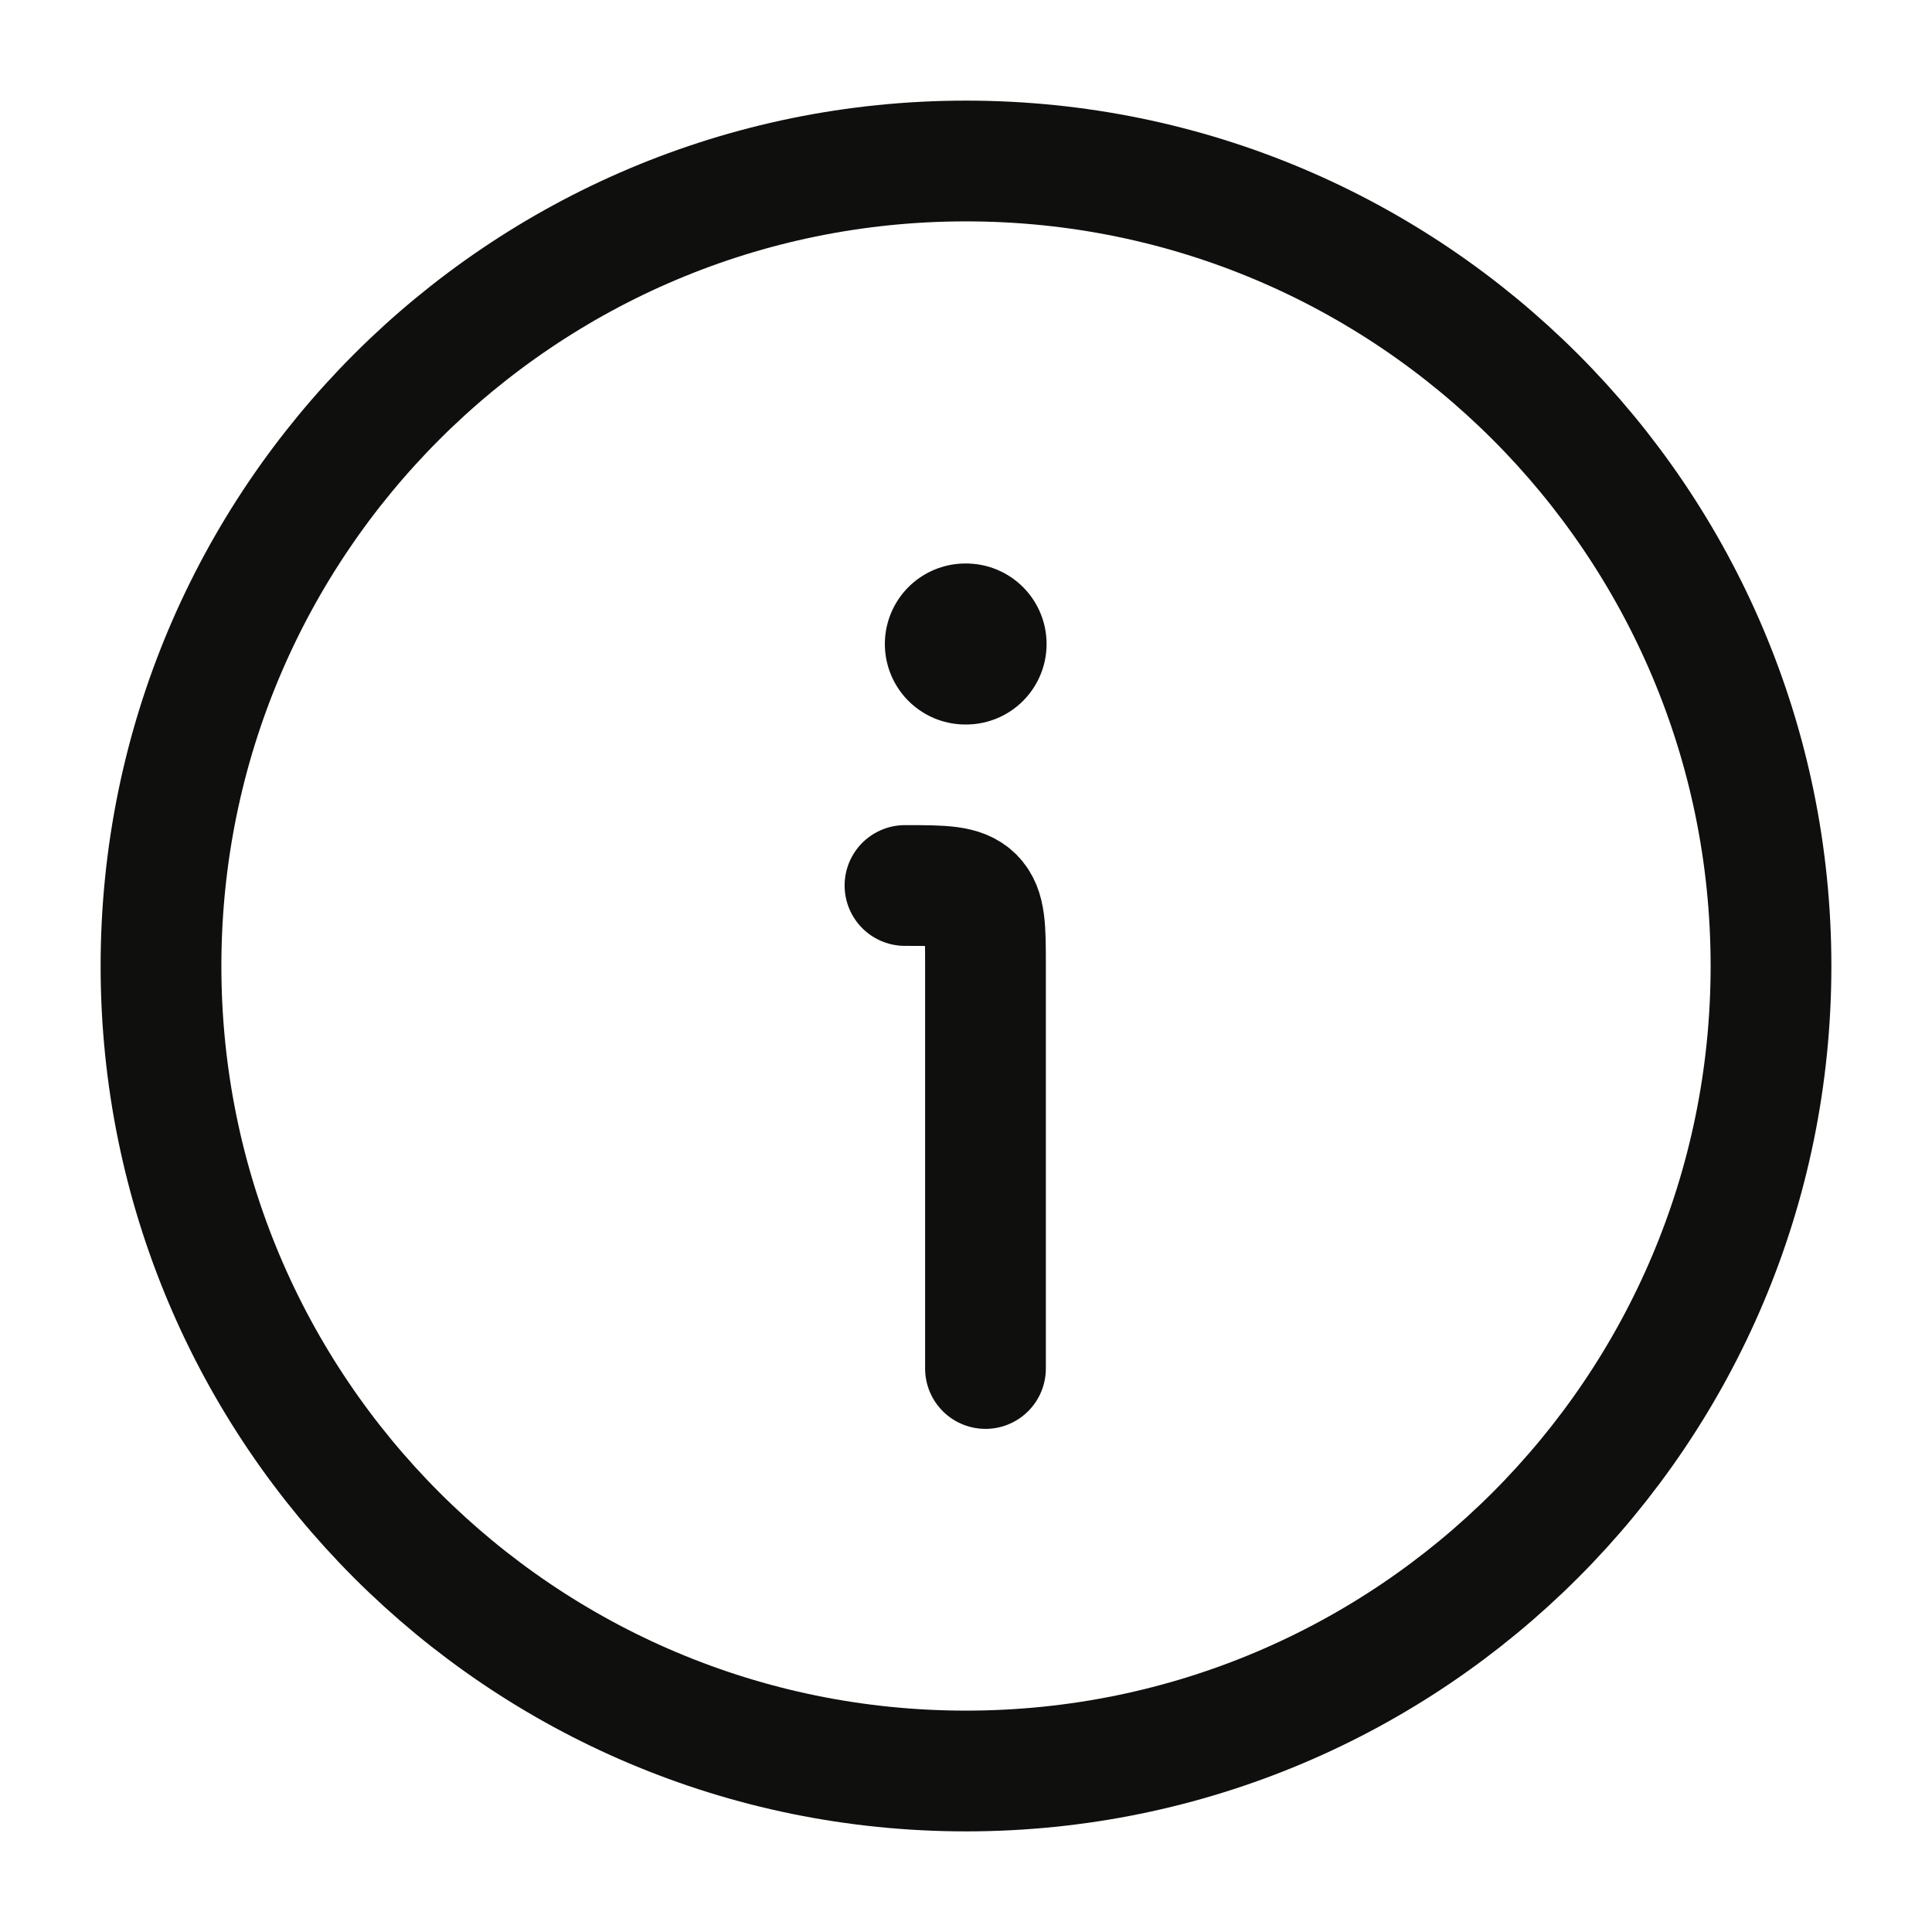
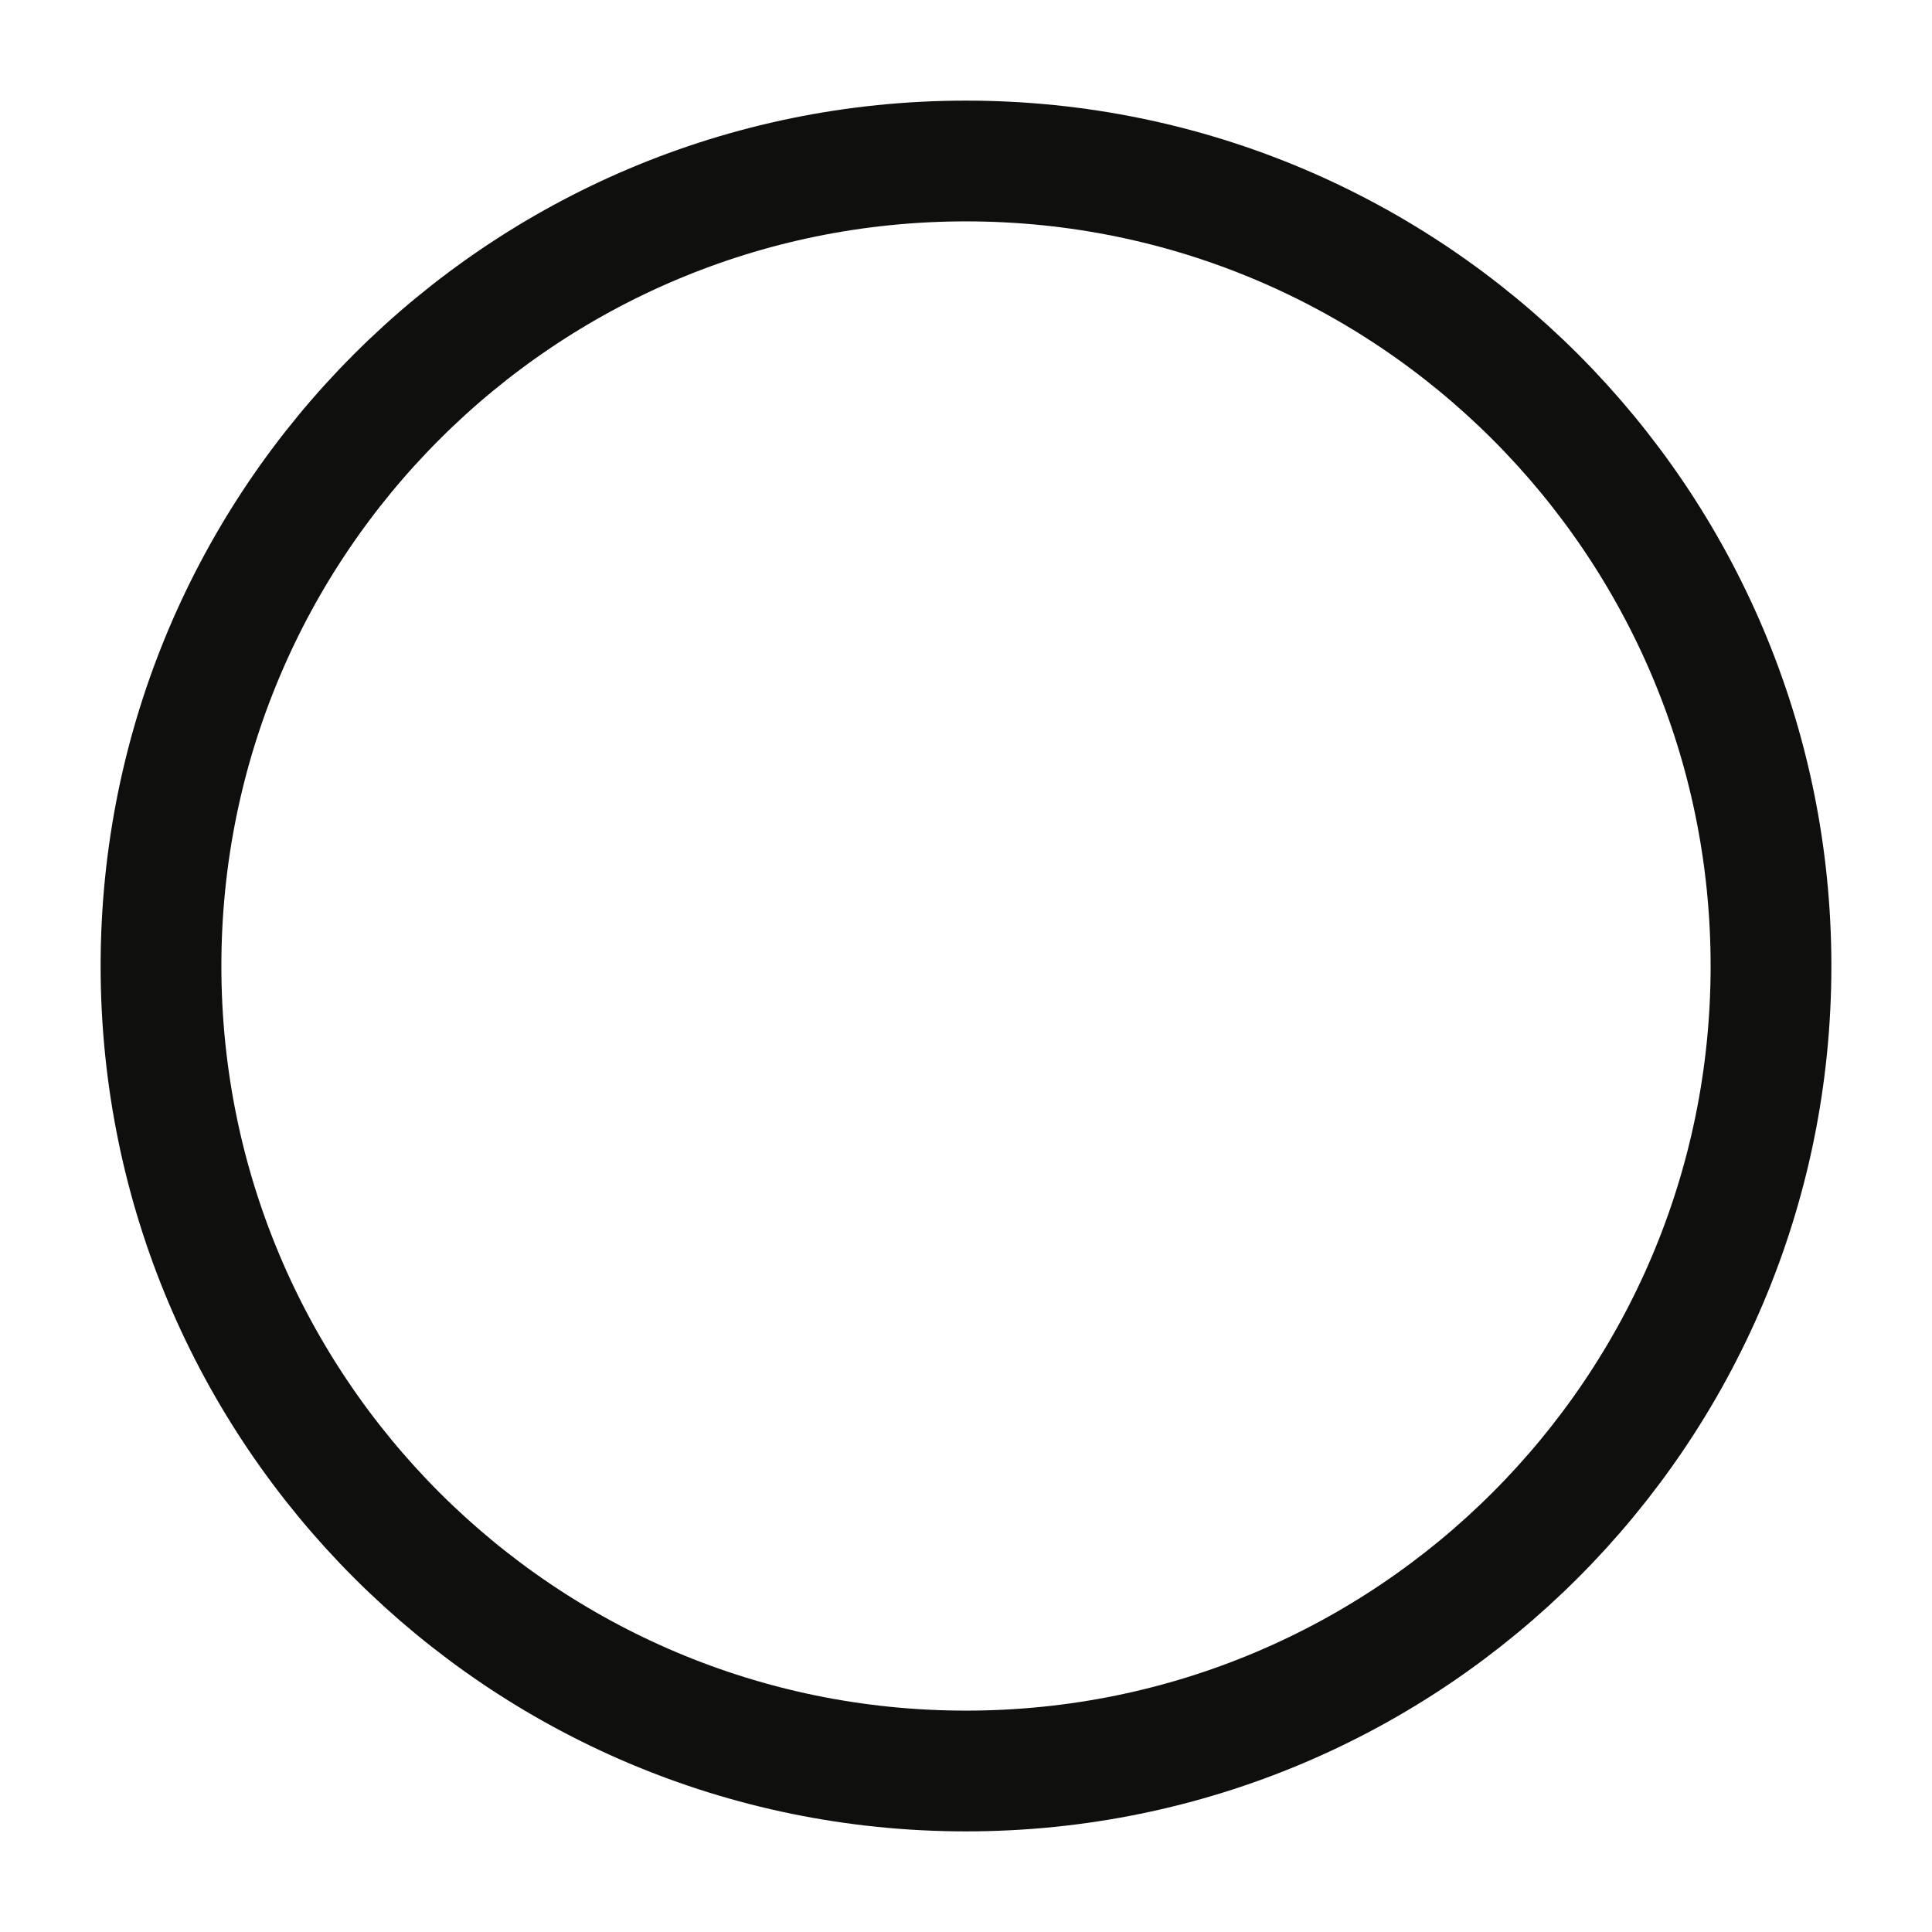
<svg xmlns="http://www.w3.org/2000/svg" width="24" height="24" viewBox="0 0 24 24" fill="none">
  <path d="M22 12C22 6.477 17.523 2 12 2C6.477 2 2 6.477 2 12C2 17.523 6.477 22 12 22C17.523 22 22 17.523 22 12Z" stroke="#0F0F0E" stroke-width="1.5" />
-   <path d="M12.242 17V12C12.242 11.529 12.242 11.293 12.096 11.146C11.949 11 11.714 11 11.242 11" stroke="#0F0F0E" stroke-width="1.5" stroke-linecap="round" stroke-linejoin="round" />
-   <path d="M11.992 8H12.001" stroke="#0F0F0E" stroke-width="2" stroke-linecap="round" stroke-linejoin="round" />
</svg>